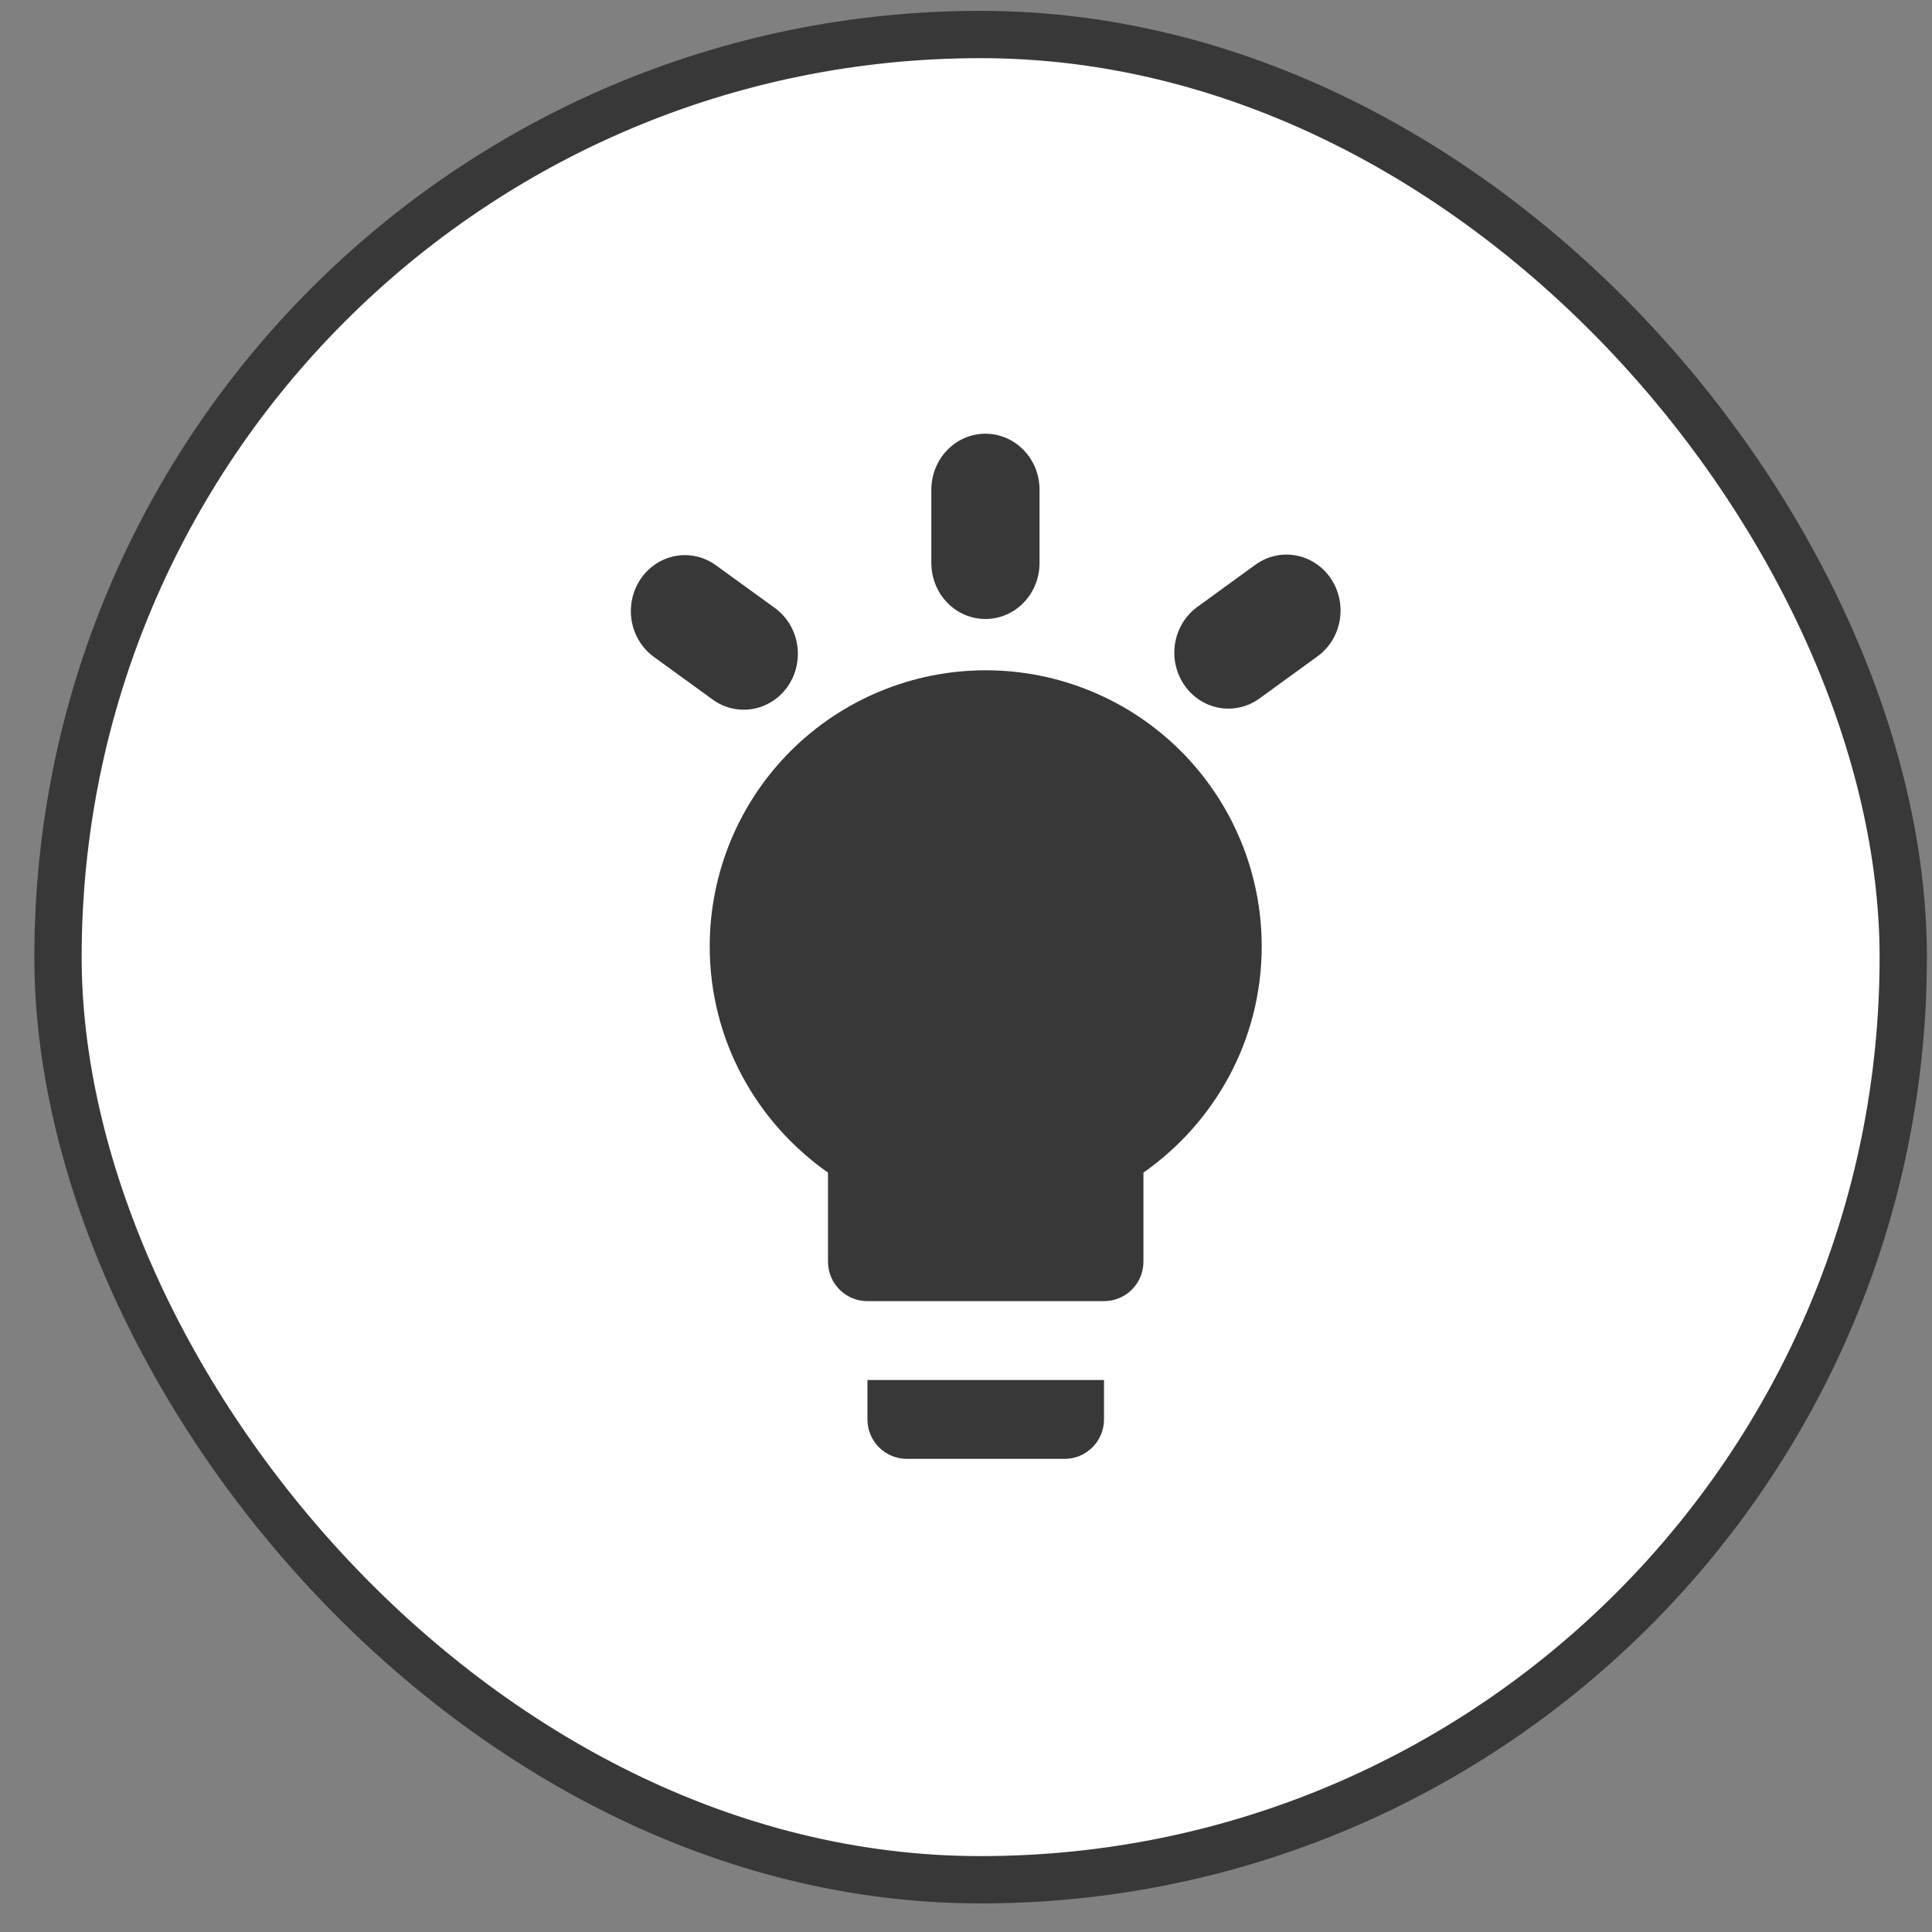
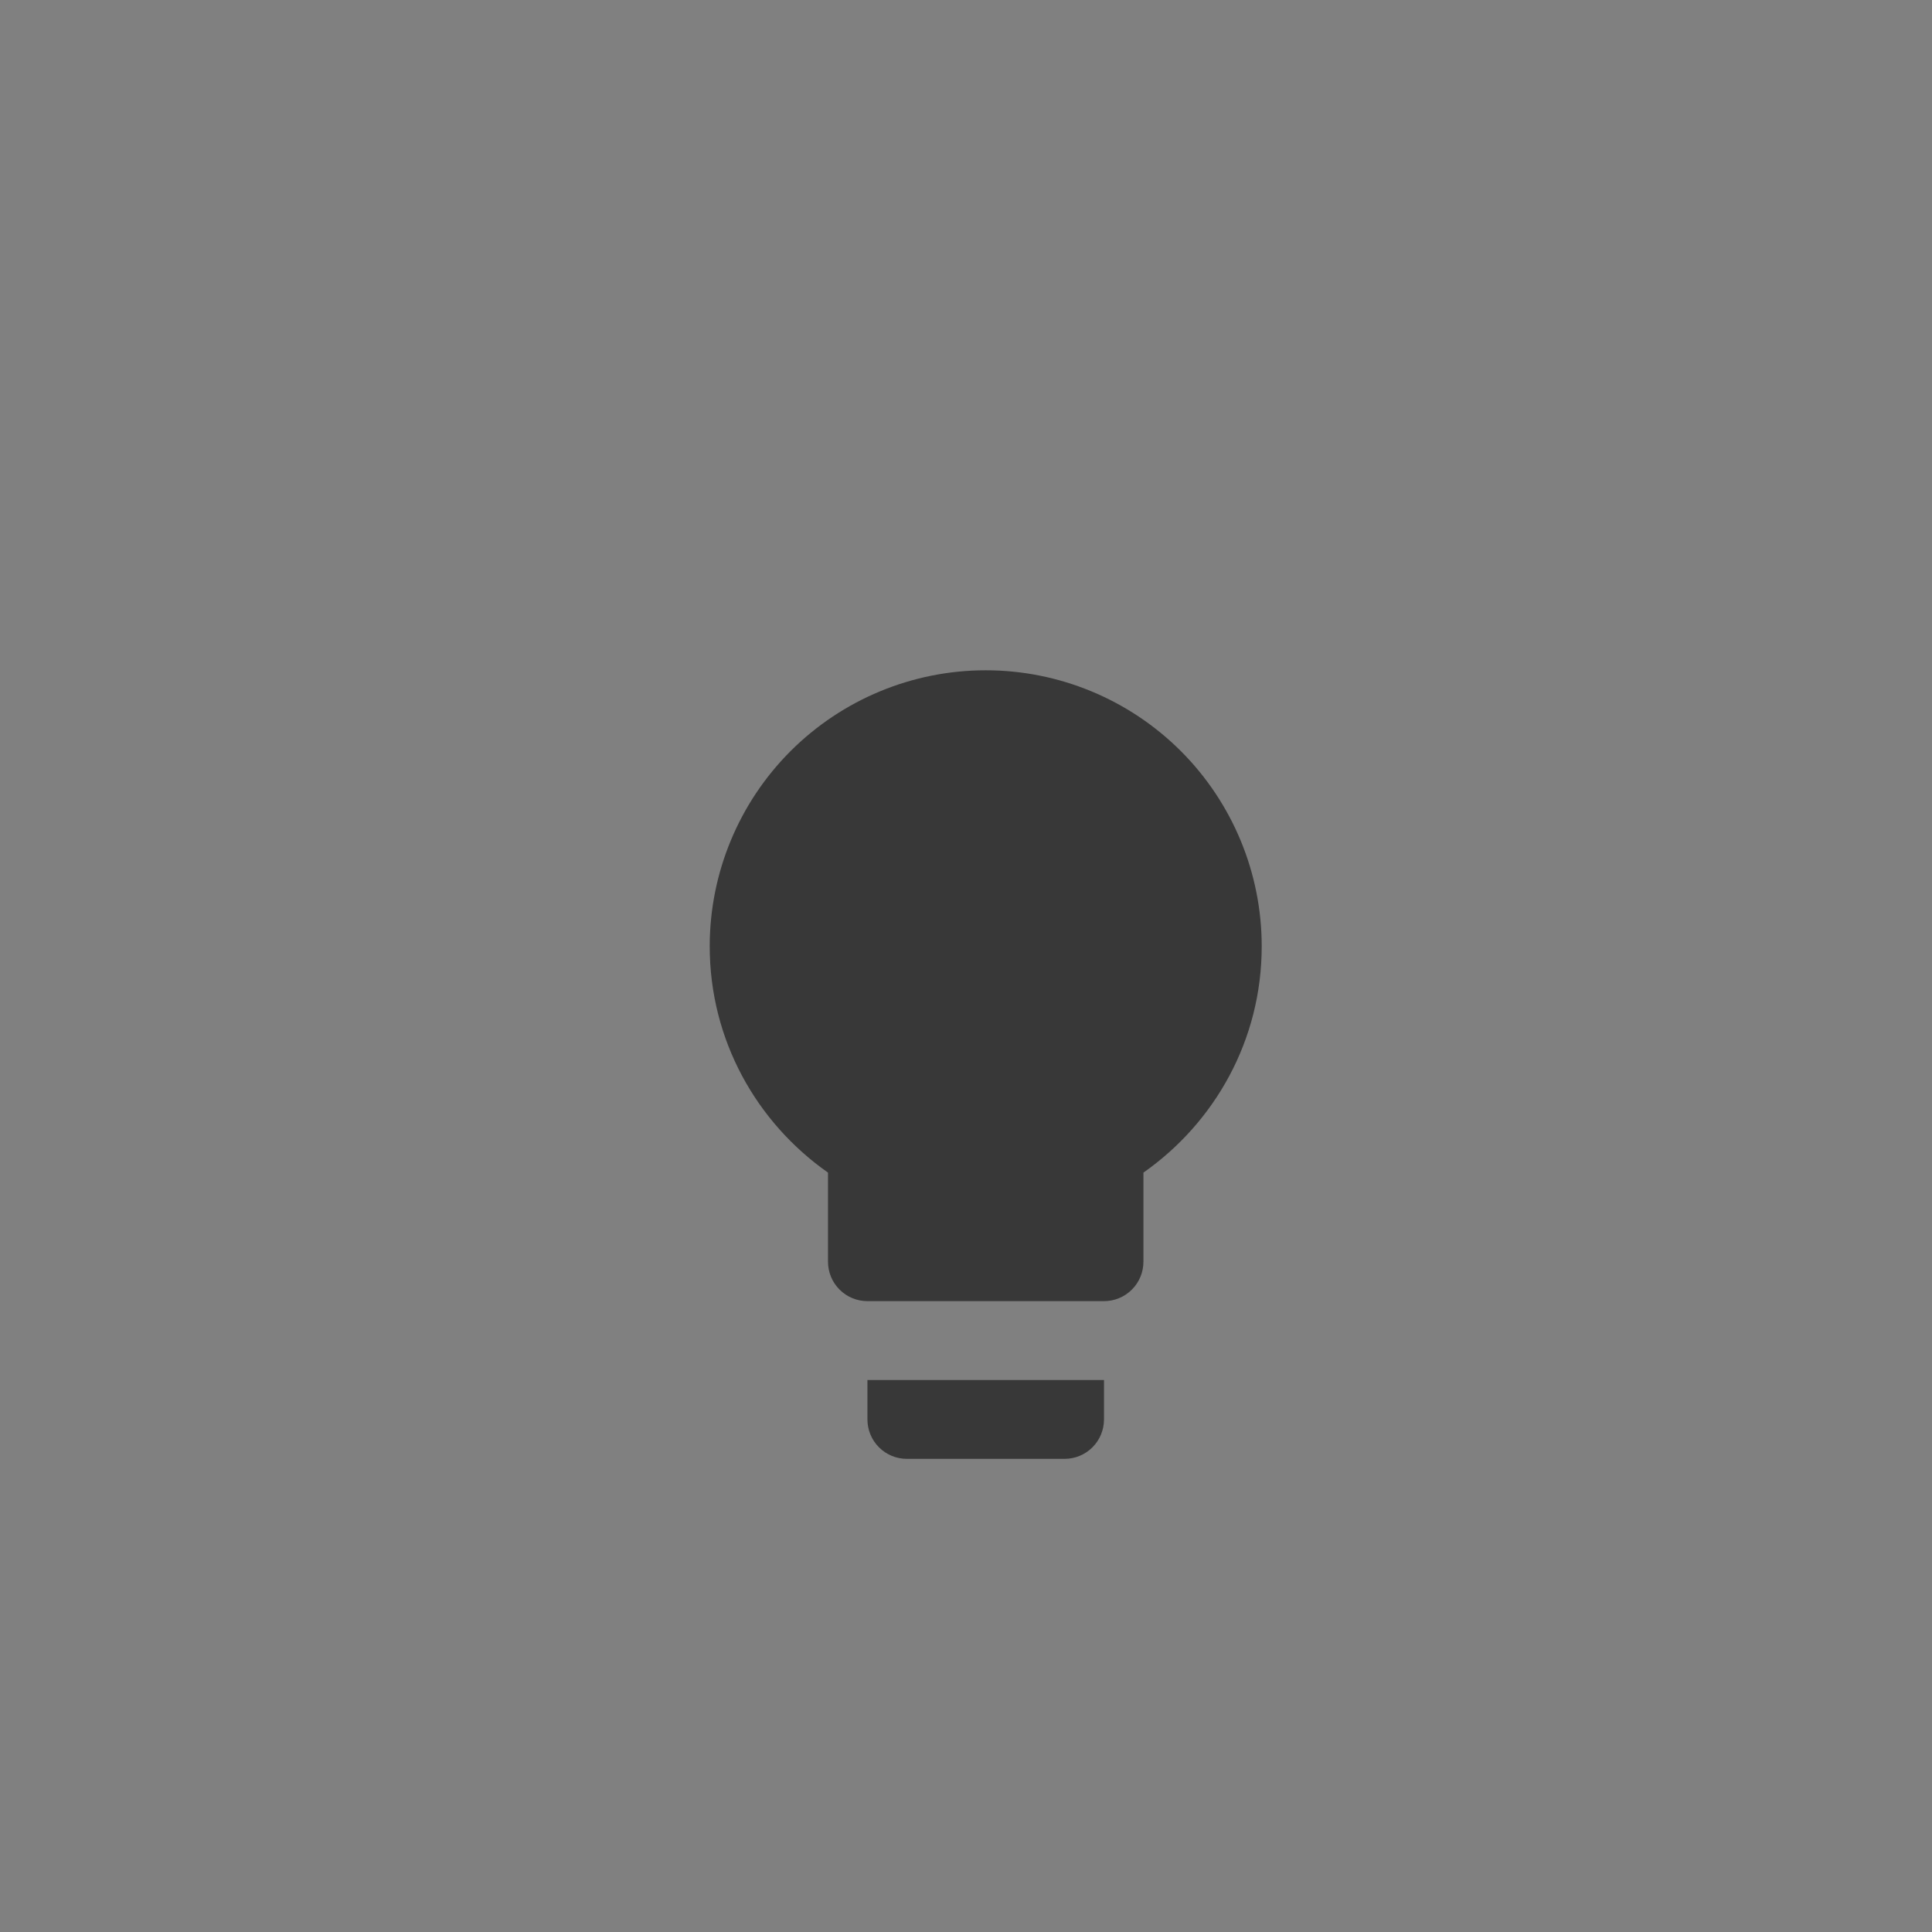
<svg xmlns="http://www.w3.org/2000/svg" width="49" height="49" viewBox="0 0 49 49" fill="none">
  <rect x="0" y="0" width="49" height="49" fill="#808080" stroke="none" />
-   <rect x="1.471" y="0.875" width="46.8" height="46.8" rx="23.4" fill="white" />
-   <rect x="1.471" y="0.875" width="46.8" height="46.8" rx="23.4" stroke="#383838" stroke-width="1.2" />
  <path d="M25 17C23.143 17 21.363 17.738 20.05 19.05C18.738 20.363 18 22.143 18 24C18 26.38 19.19 28.47 21 29.74V32C21 32.265 21.105 32.52 21.293 32.707C21.48 32.895 21.735 33 22 33H28C28.265 33 28.52 32.895 28.707 32.707C28.895 32.52 29 32.265 29 32V29.74C30.81 28.47 32 26.38 32 24C32 22.143 31.262 20.363 29.95 19.05C28.637 17.738 26.857 17 25 17ZM22 36C22 36.265 22.105 36.52 22.293 36.707C22.48 36.895 22.735 37 23 37H27C27.265 37 27.52 36.895 27.707 36.707C27.895 36.52 28 36.265 28 36V35H22V36Z" fill="#383838" />
-   <path d="M26.365 12.419C26.365 11.636 25.75 11 24.993 11C24.236 11 23.621 11.636 23.621 12.419V14.28C23.621 14.657 23.766 15.018 24.023 15.284C24.28 15.55 24.629 15.699 24.993 15.699C25.357 15.699 25.706 15.55 25.963 15.284C26.22 15.018 26.365 14.657 26.365 14.28V12.419Z" fill="#383838" />
-   <path d="M33.777 16.261C33.677 16.418 33.548 16.554 33.397 16.659L31.924 17.729C31.627 17.937 31.261 18.016 30.907 17.949C30.553 17.882 30.239 17.673 30.033 17.369C29.826 17.064 29.743 16.688 29.802 16.321C29.861 15.954 30.058 15.625 30.349 15.406L31.821 14.337C31.968 14.226 32.136 14.147 32.313 14.104C32.49 14.06 32.674 14.054 32.853 14.085C33.033 14.116 33.205 14.183 33.359 14.284C33.513 14.384 33.646 14.515 33.751 14.669C33.856 14.823 33.929 14.998 33.968 15.182C34.007 15.366 34.01 15.556 33.977 15.741C33.944 15.926 33.876 16.103 33.777 16.261Z" fill="#383838" />
-   <path d="M16.02 15.743C15.958 15.373 16.04 14.992 16.249 14.684V14.682C16.458 14.375 16.776 14.166 17.134 14.101C17.492 14.036 17.861 14.121 18.158 14.337L19.633 15.406C19.784 15.512 19.913 15.647 20.013 15.805C20.112 15.963 20.18 16.139 20.213 16.325C20.246 16.51 20.243 16.7 20.204 16.884C20.166 17.068 20.092 17.242 19.987 17.396C19.882 17.55 19.749 17.681 19.595 17.782C19.441 17.882 19.269 17.95 19.09 17.981C18.91 18.012 18.726 18.005 18.549 17.962C18.372 17.919 18.204 17.839 18.057 17.729L16.582 16.659C16.285 16.443 16.083 16.113 16.02 15.743Z" fill="#383838" />
</svg>